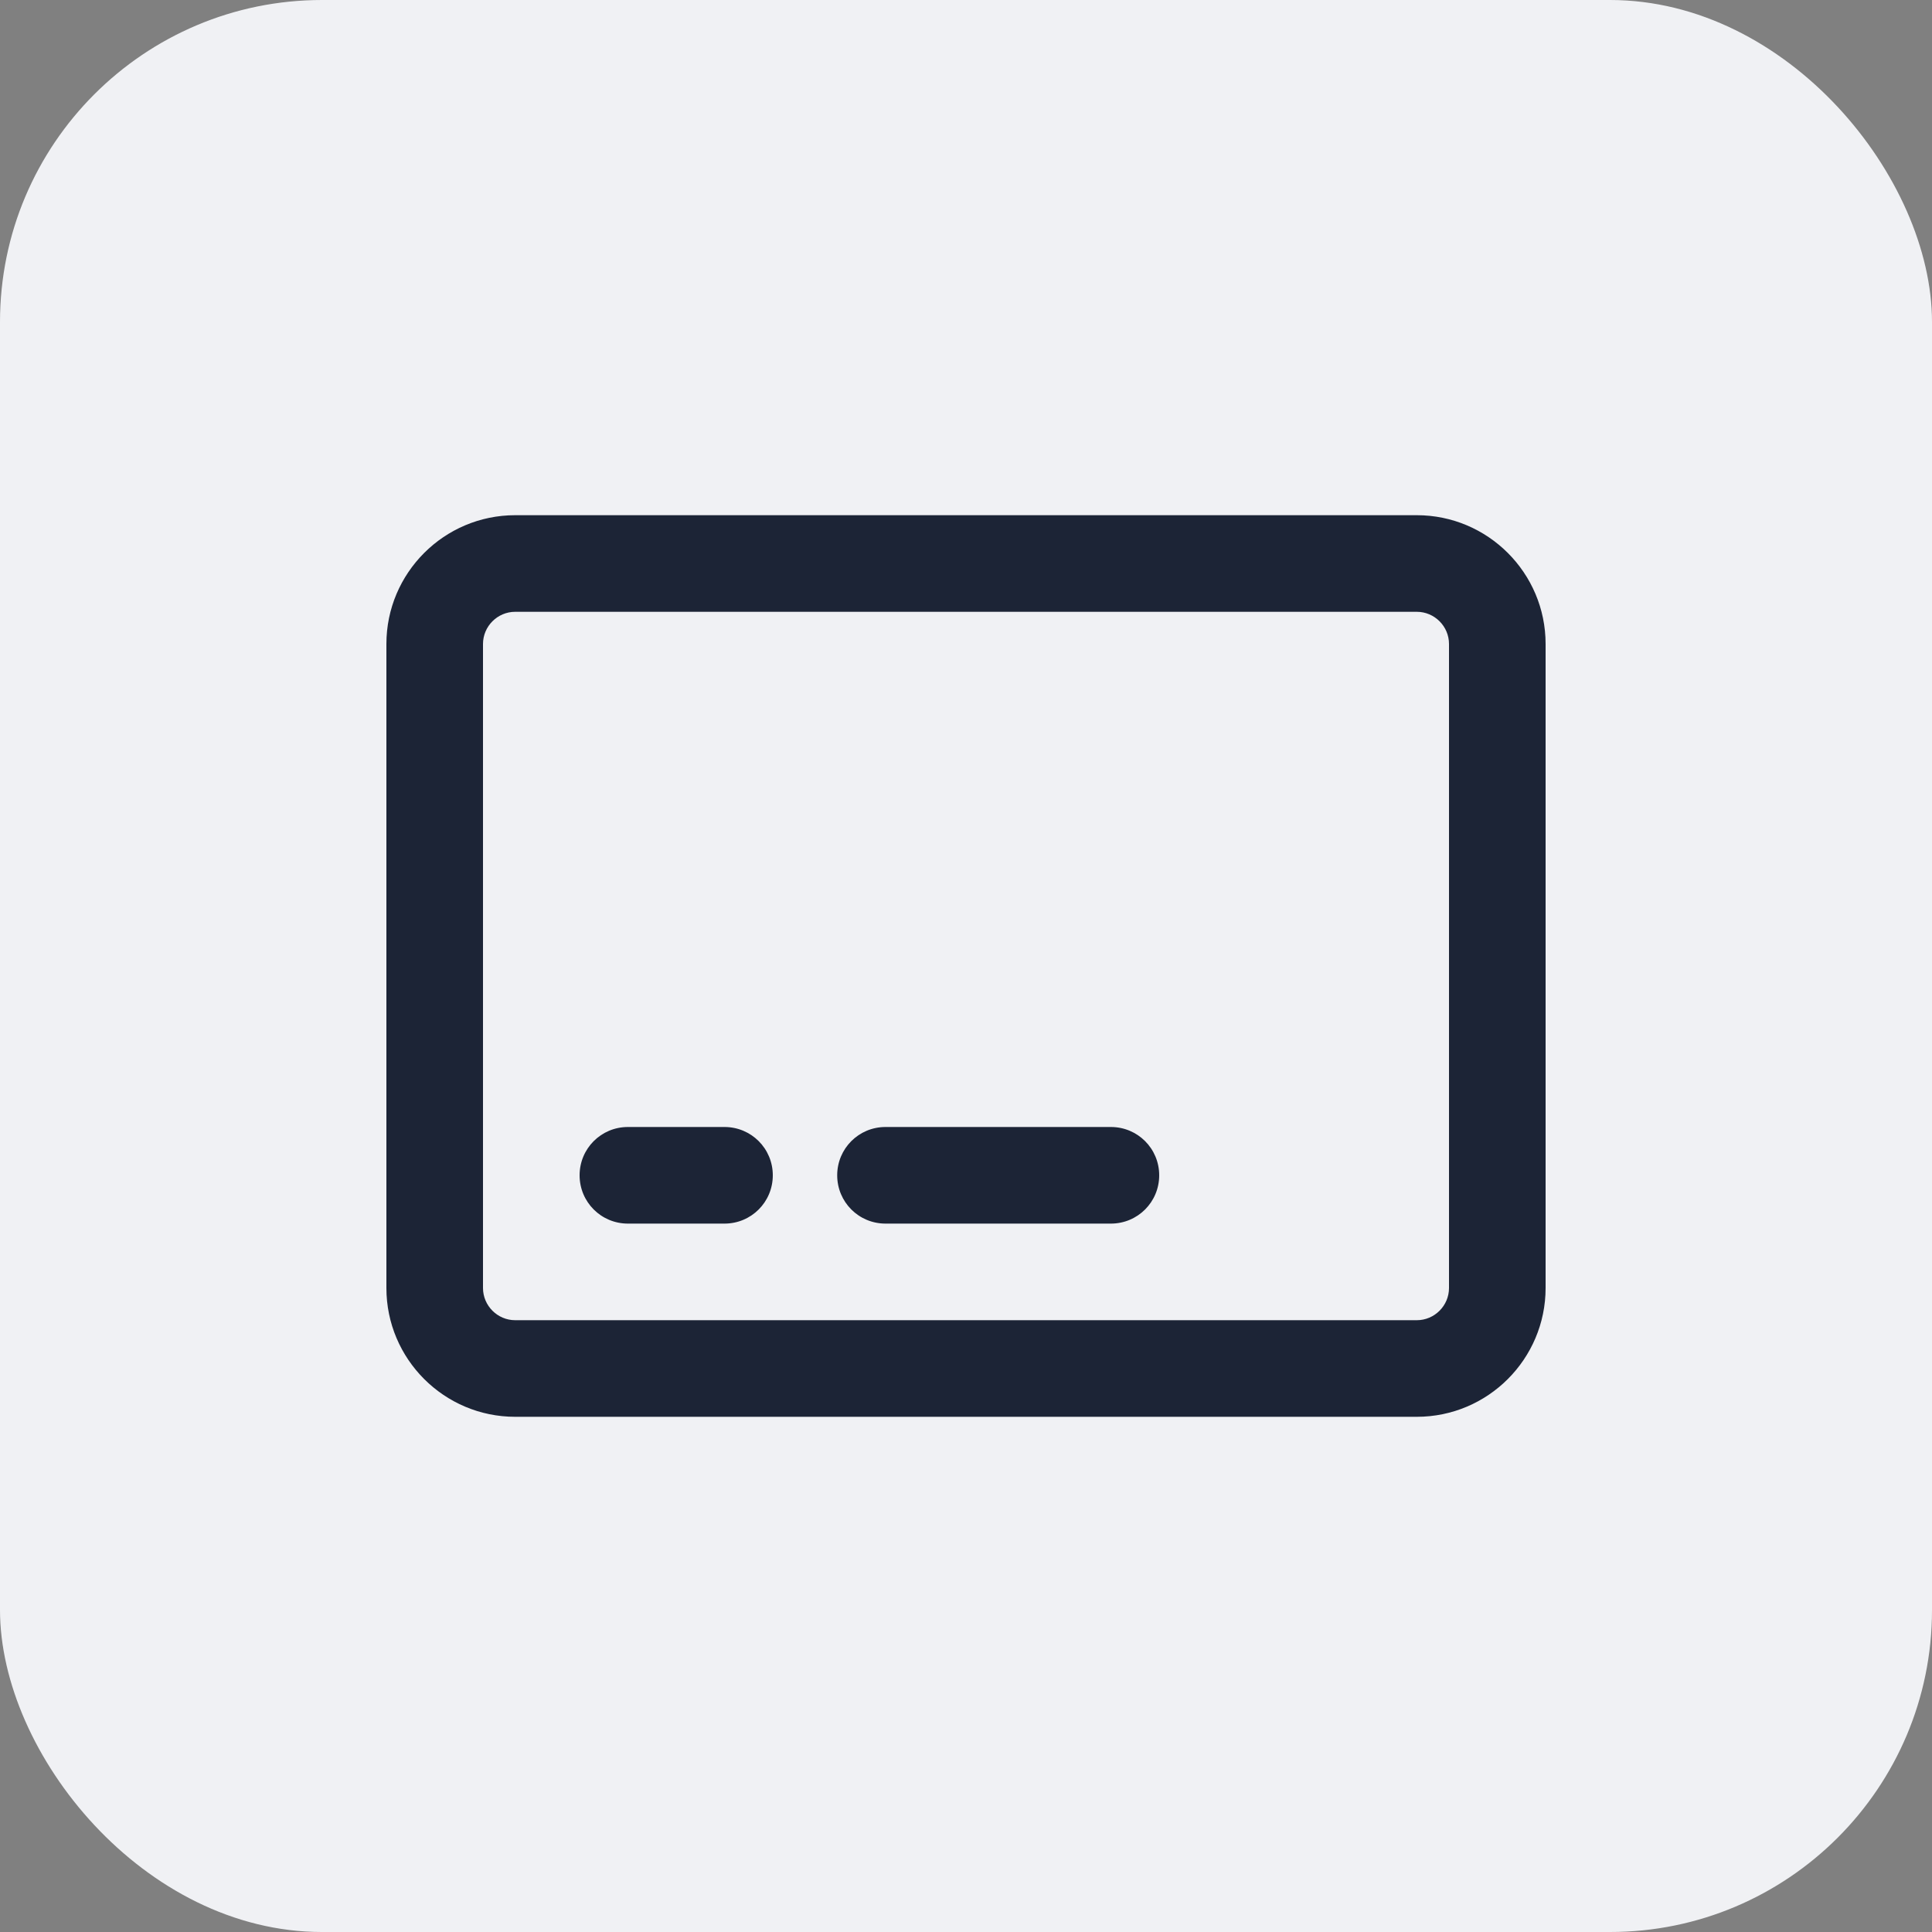
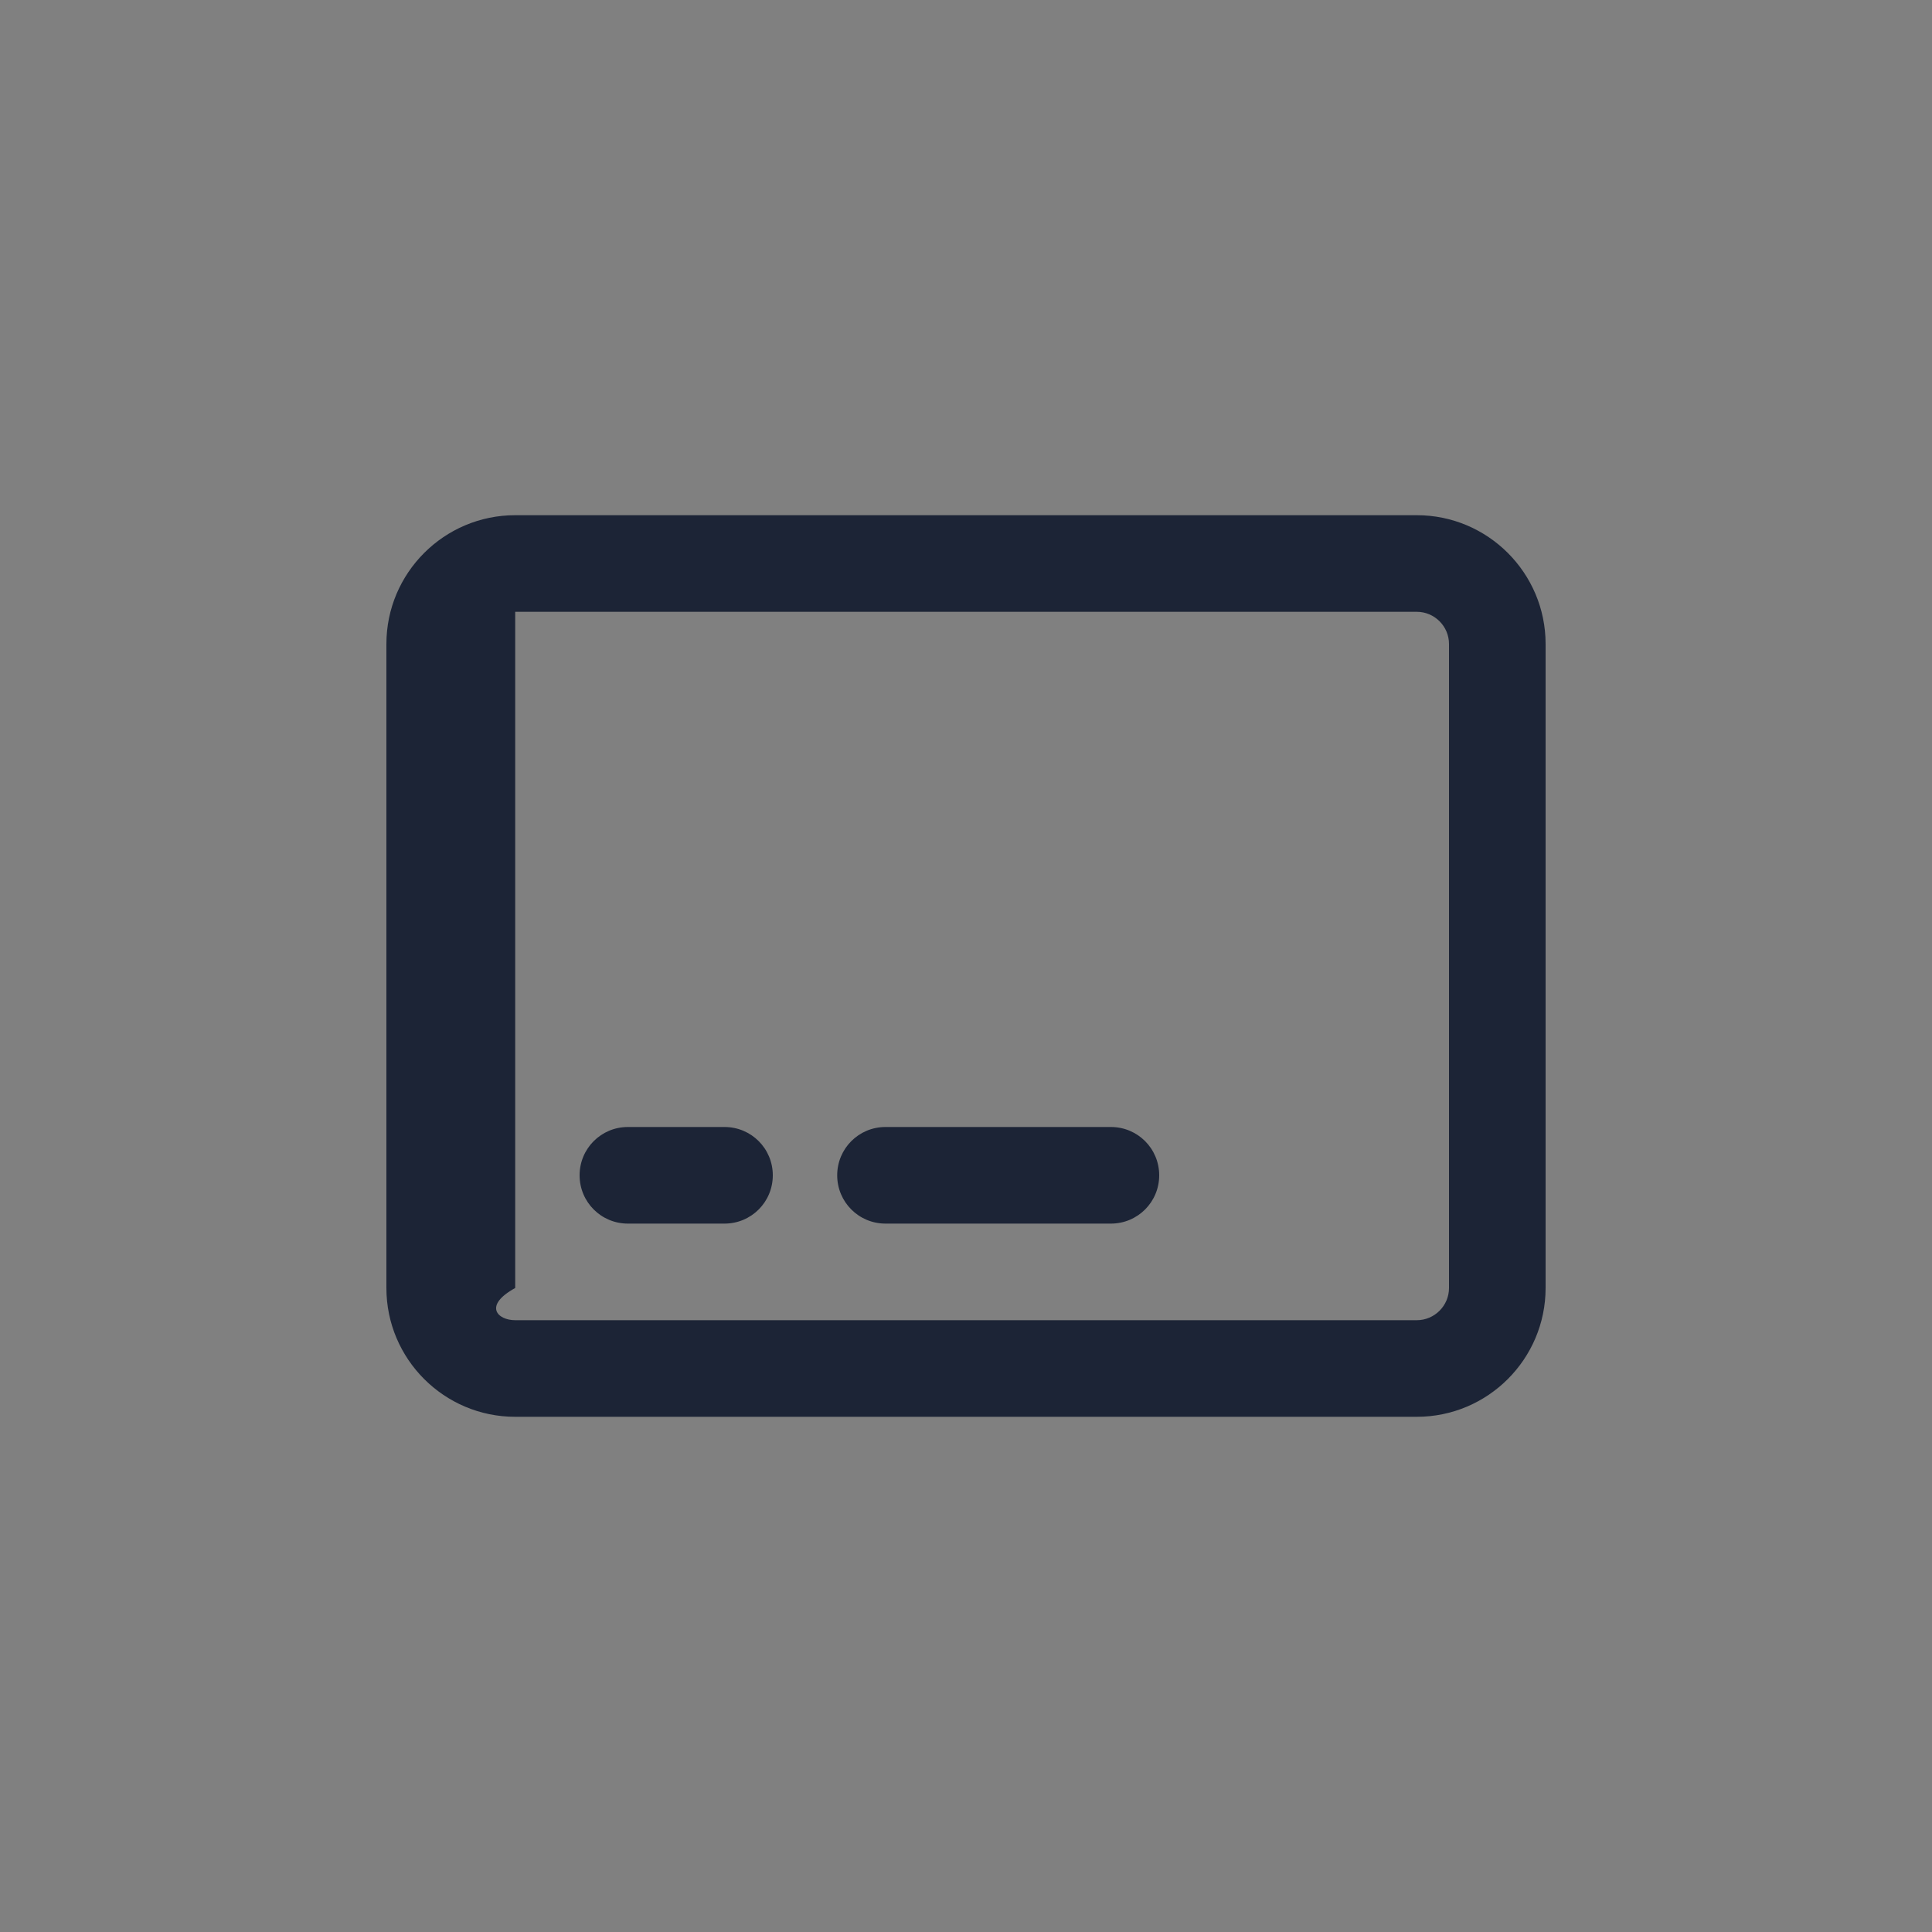
<svg xmlns="http://www.w3.org/2000/svg" width="48" height="48" viewBox="0 0 48 48" fill="none">
  <rect x="0" y="0" width="48" height="48" fill="#808080" stroke="none" />
-   <rect width="48" height="48" rx="8" fill="#F0F1F4" />
-   <path d="M12.8 15.2C12.36 15.2 12 15.56 12 16V32C12 32.44 12.36 32.8 12.8 32.8H35.2C35.64 32.8 36 32.44 36 32V16C36 15.56 35.64 15.2 35.2 15.2H12.8ZM9.6 16C9.6 14.235 11.035 12.8 12.8 12.8H35.2C36.965 12.8 38.4 14.235 38.4 16V32C38.4 33.765 36.965 35.2 35.2 35.2H12.8C11.035 35.2 9.6 33.765 9.6 32V16ZM14.4 29.2C14.4 28.535 14.935 28 15.6 28H18C18.665 28 19.2 28.535 19.2 29.2C19.2 29.865 18.665 30.4 18 30.4H15.6C14.935 30.4 14.4 29.865 14.4 29.2ZM20.8 29.2C20.8 28.535 21.335 28 22 28H27.6C28.265 28 28.8 28.535 28.8 29.2C28.8 29.865 28.265 30.4 27.6 30.4H22C21.335 30.4 20.8 29.865 20.8 29.2Z" fill="#1C2436" />
+   <path d="M12.8 15.2V32C12 32.44 12.36 32.8 12.8 32.8H35.2C35.64 32.8 36 32.44 36 32V16C36 15.56 35.64 15.2 35.2 15.2H12.8ZM9.6 16C9.6 14.235 11.035 12.8 12.8 12.8H35.2C36.965 12.8 38.4 14.235 38.4 16V32C38.4 33.765 36.965 35.2 35.2 35.2H12.8C11.035 35.2 9.6 33.765 9.6 32V16ZM14.4 29.2C14.4 28.535 14.935 28 15.6 28H18C18.665 28 19.2 28.535 19.2 29.2C19.2 29.865 18.665 30.4 18 30.4H15.6C14.935 30.4 14.4 29.865 14.4 29.2ZM20.8 29.2C20.8 28.535 21.335 28 22 28H27.6C28.265 28 28.8 28.535 28.8 29.2C28.8 29.865 28.265 30.4 27.6 30.4H22C21.335 30.4 20.8 29.865 20.8 29.2Z" fill="#1C2436" />
</svg>